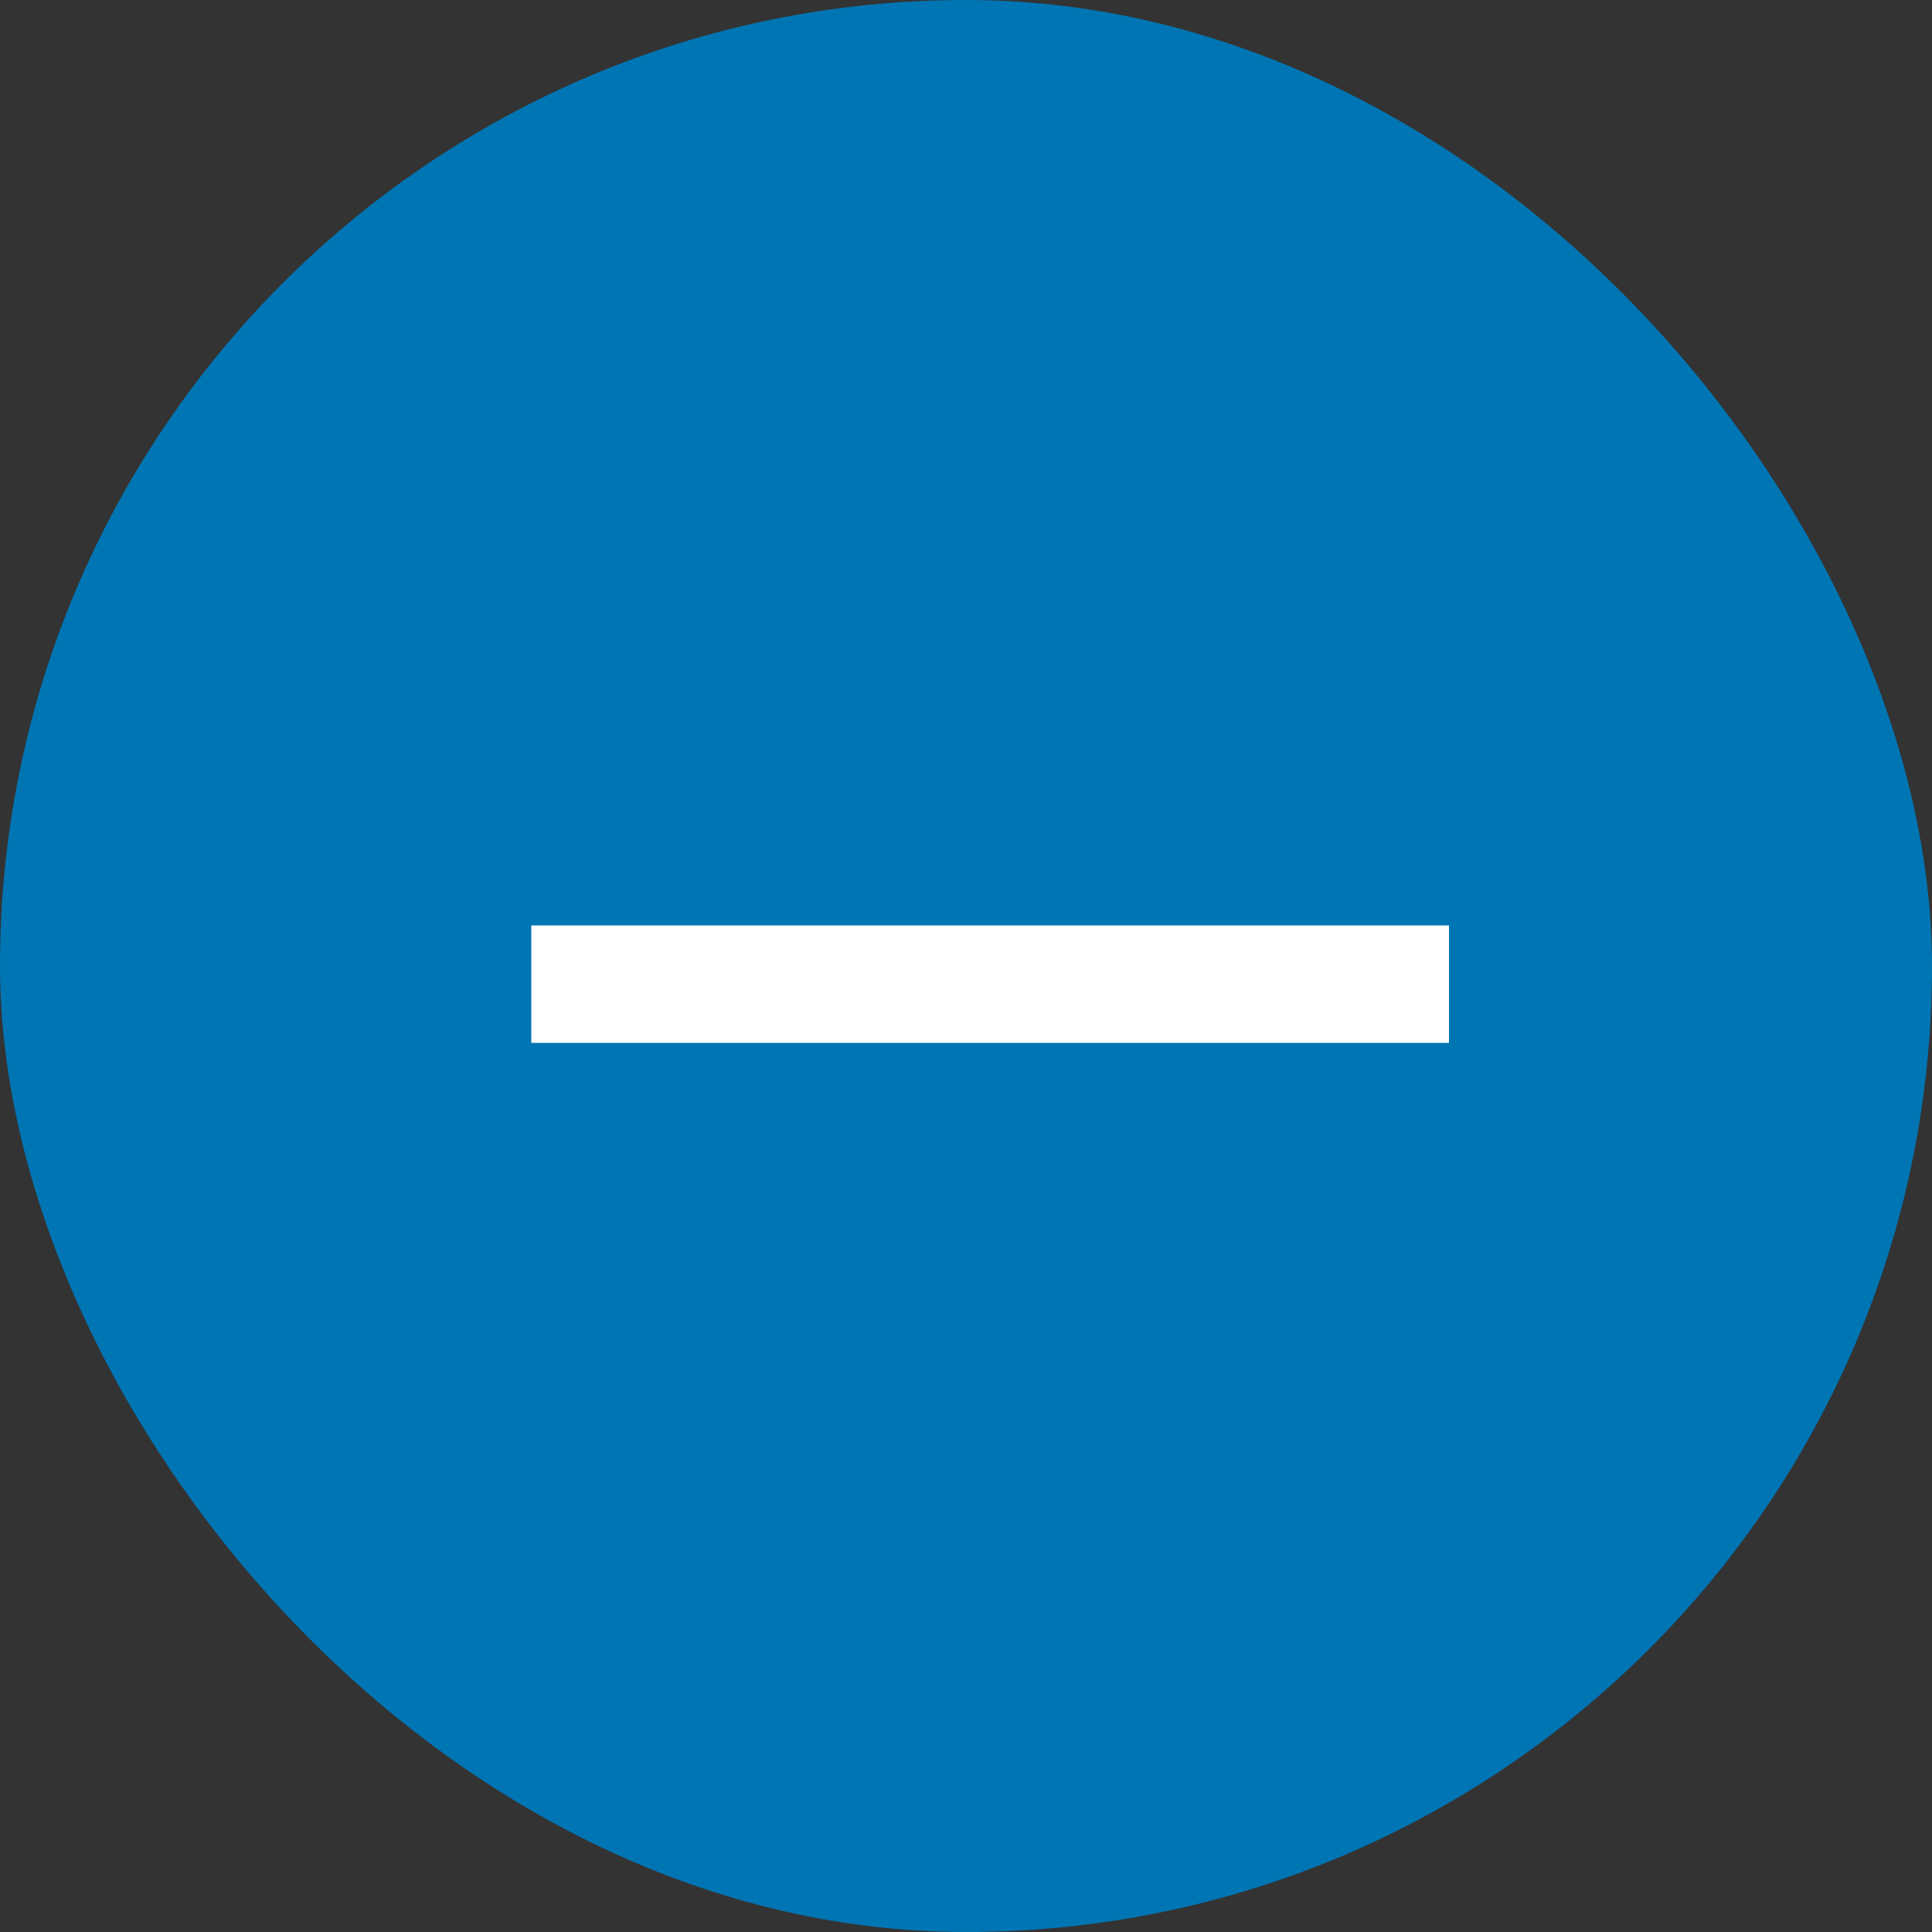
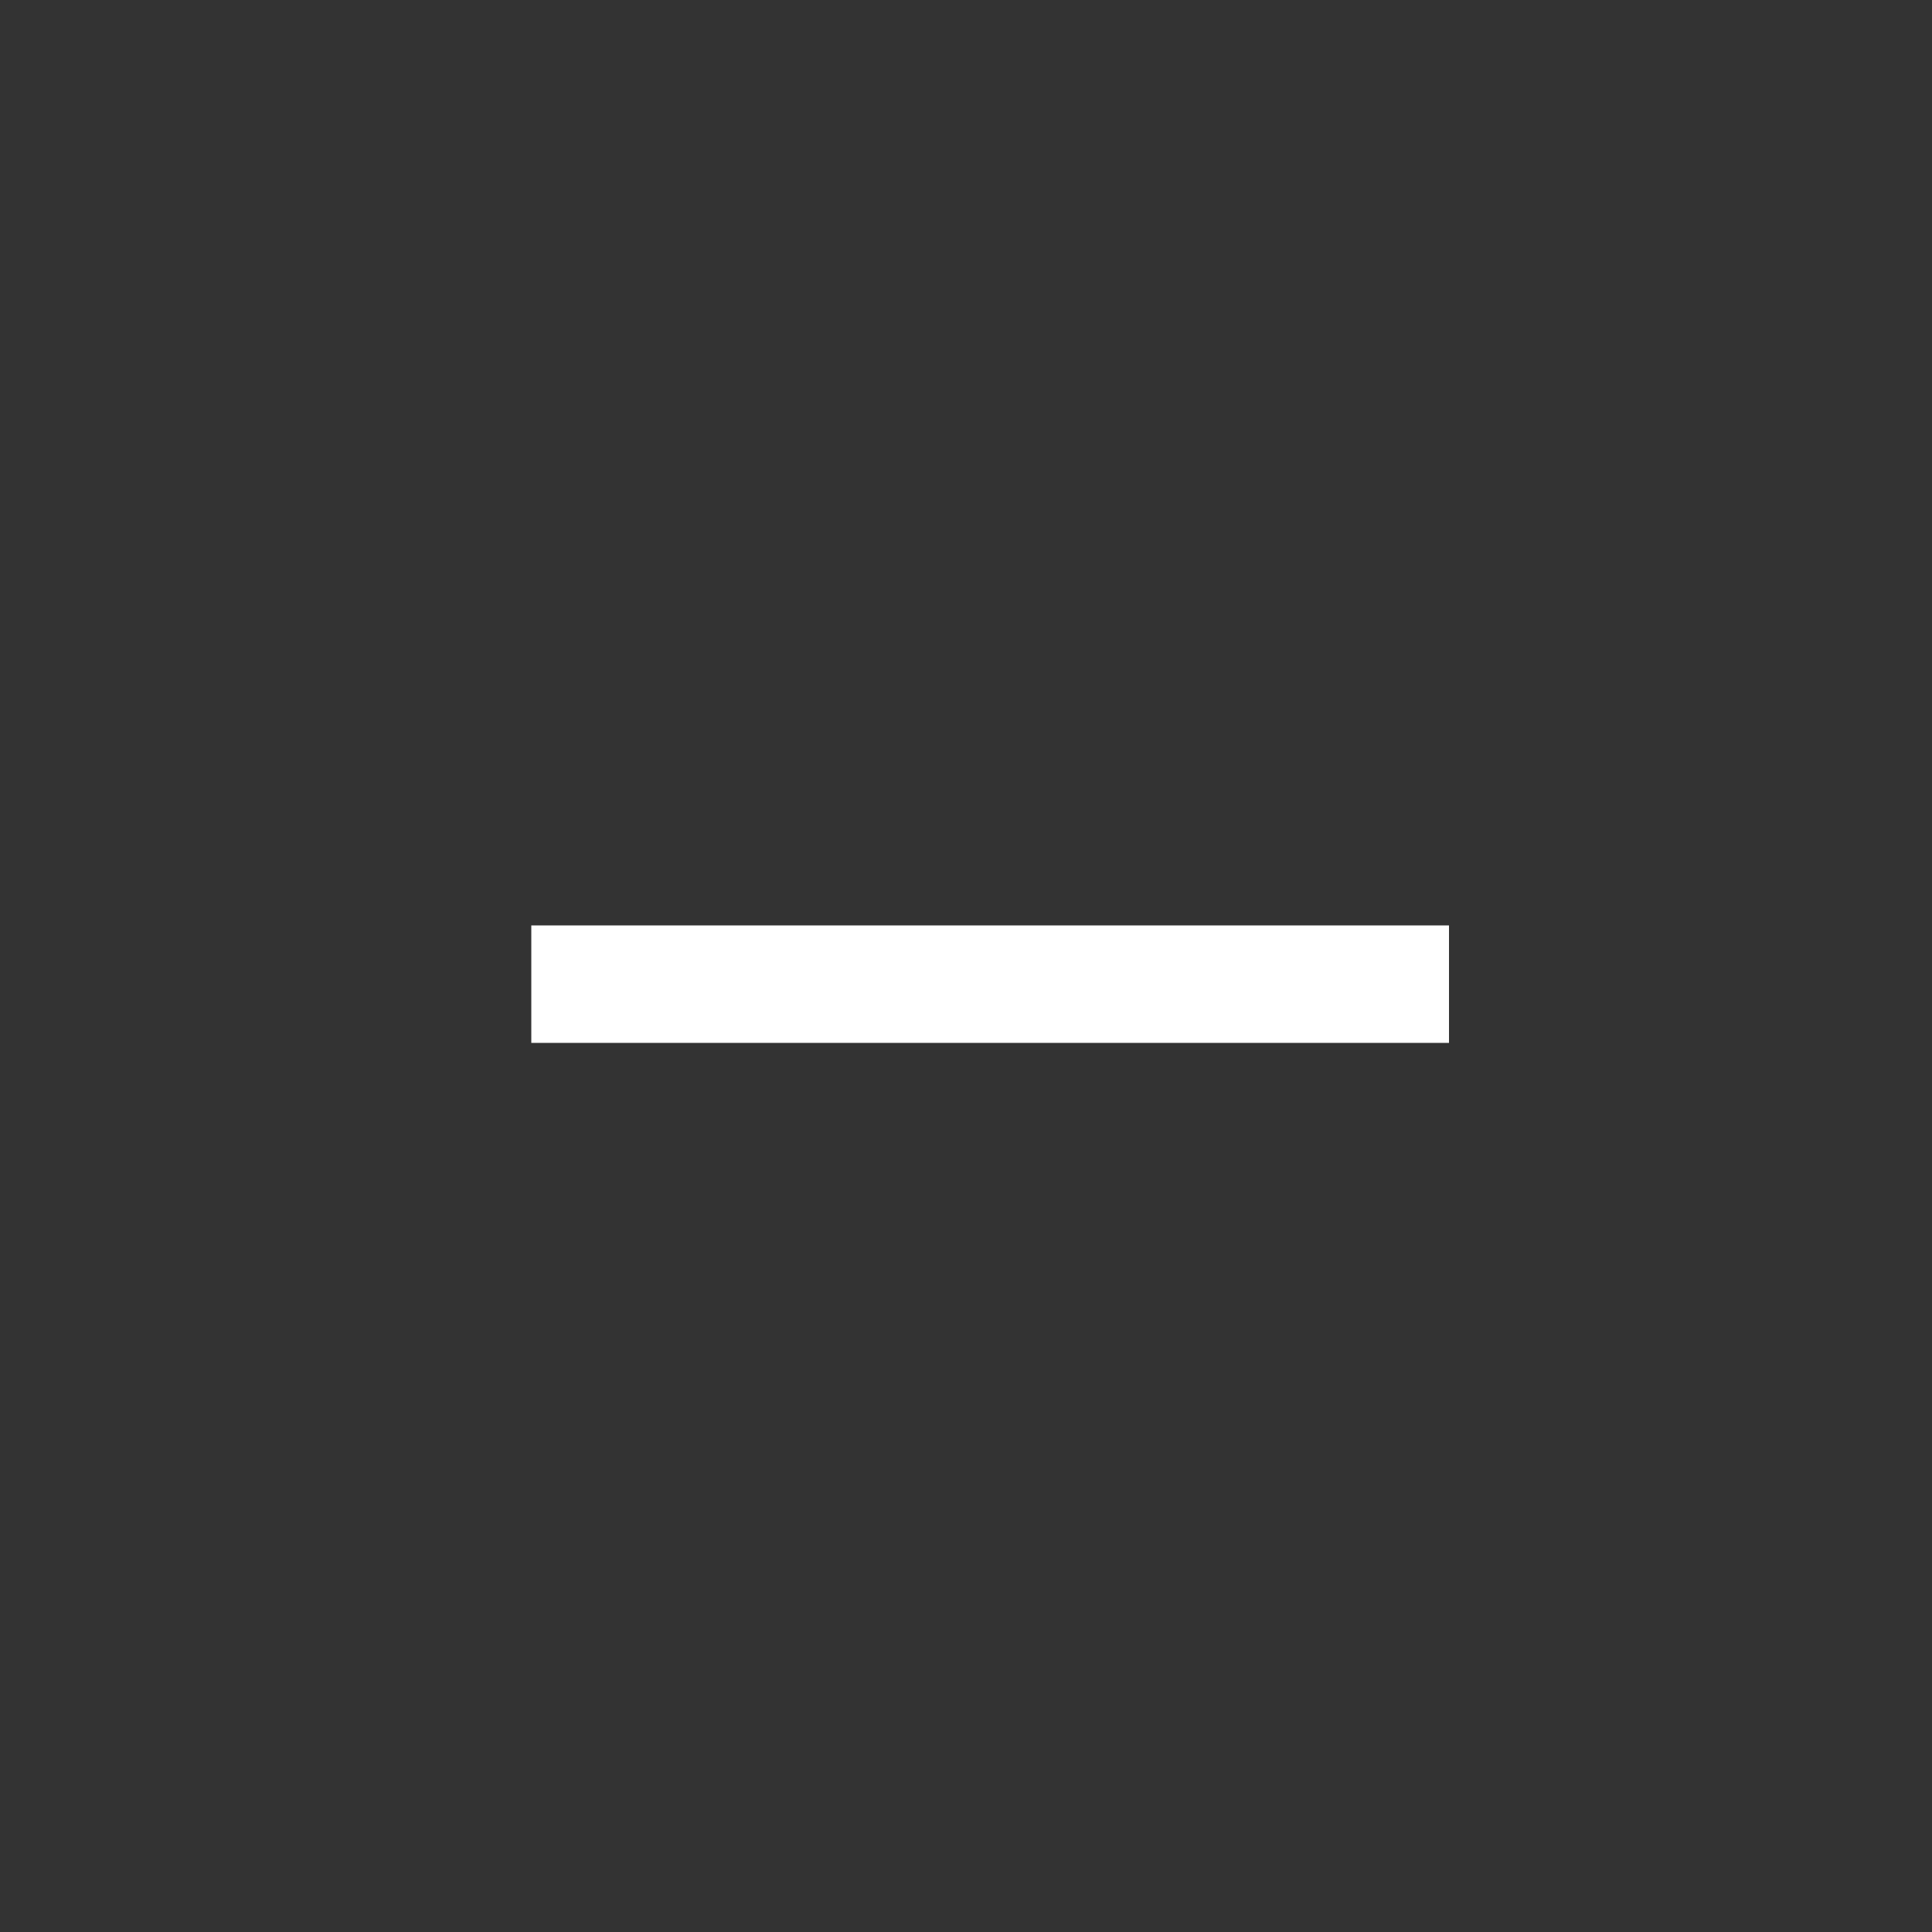
<svg xmlns="http://www.w3.org/2000/svg" width="40" height="40" viewBox="0 0 40 40">
  <rect x="0" y="0" width="40" height="40" fill="#333333" stroke="none" />
-   <rect width="40" height="40" rx="20" fill="#0075b4" />
  <path d="M25,15.16v2.432H6V15.16Z" transform="translate(5 4)" fill="#fff" />
</svg>